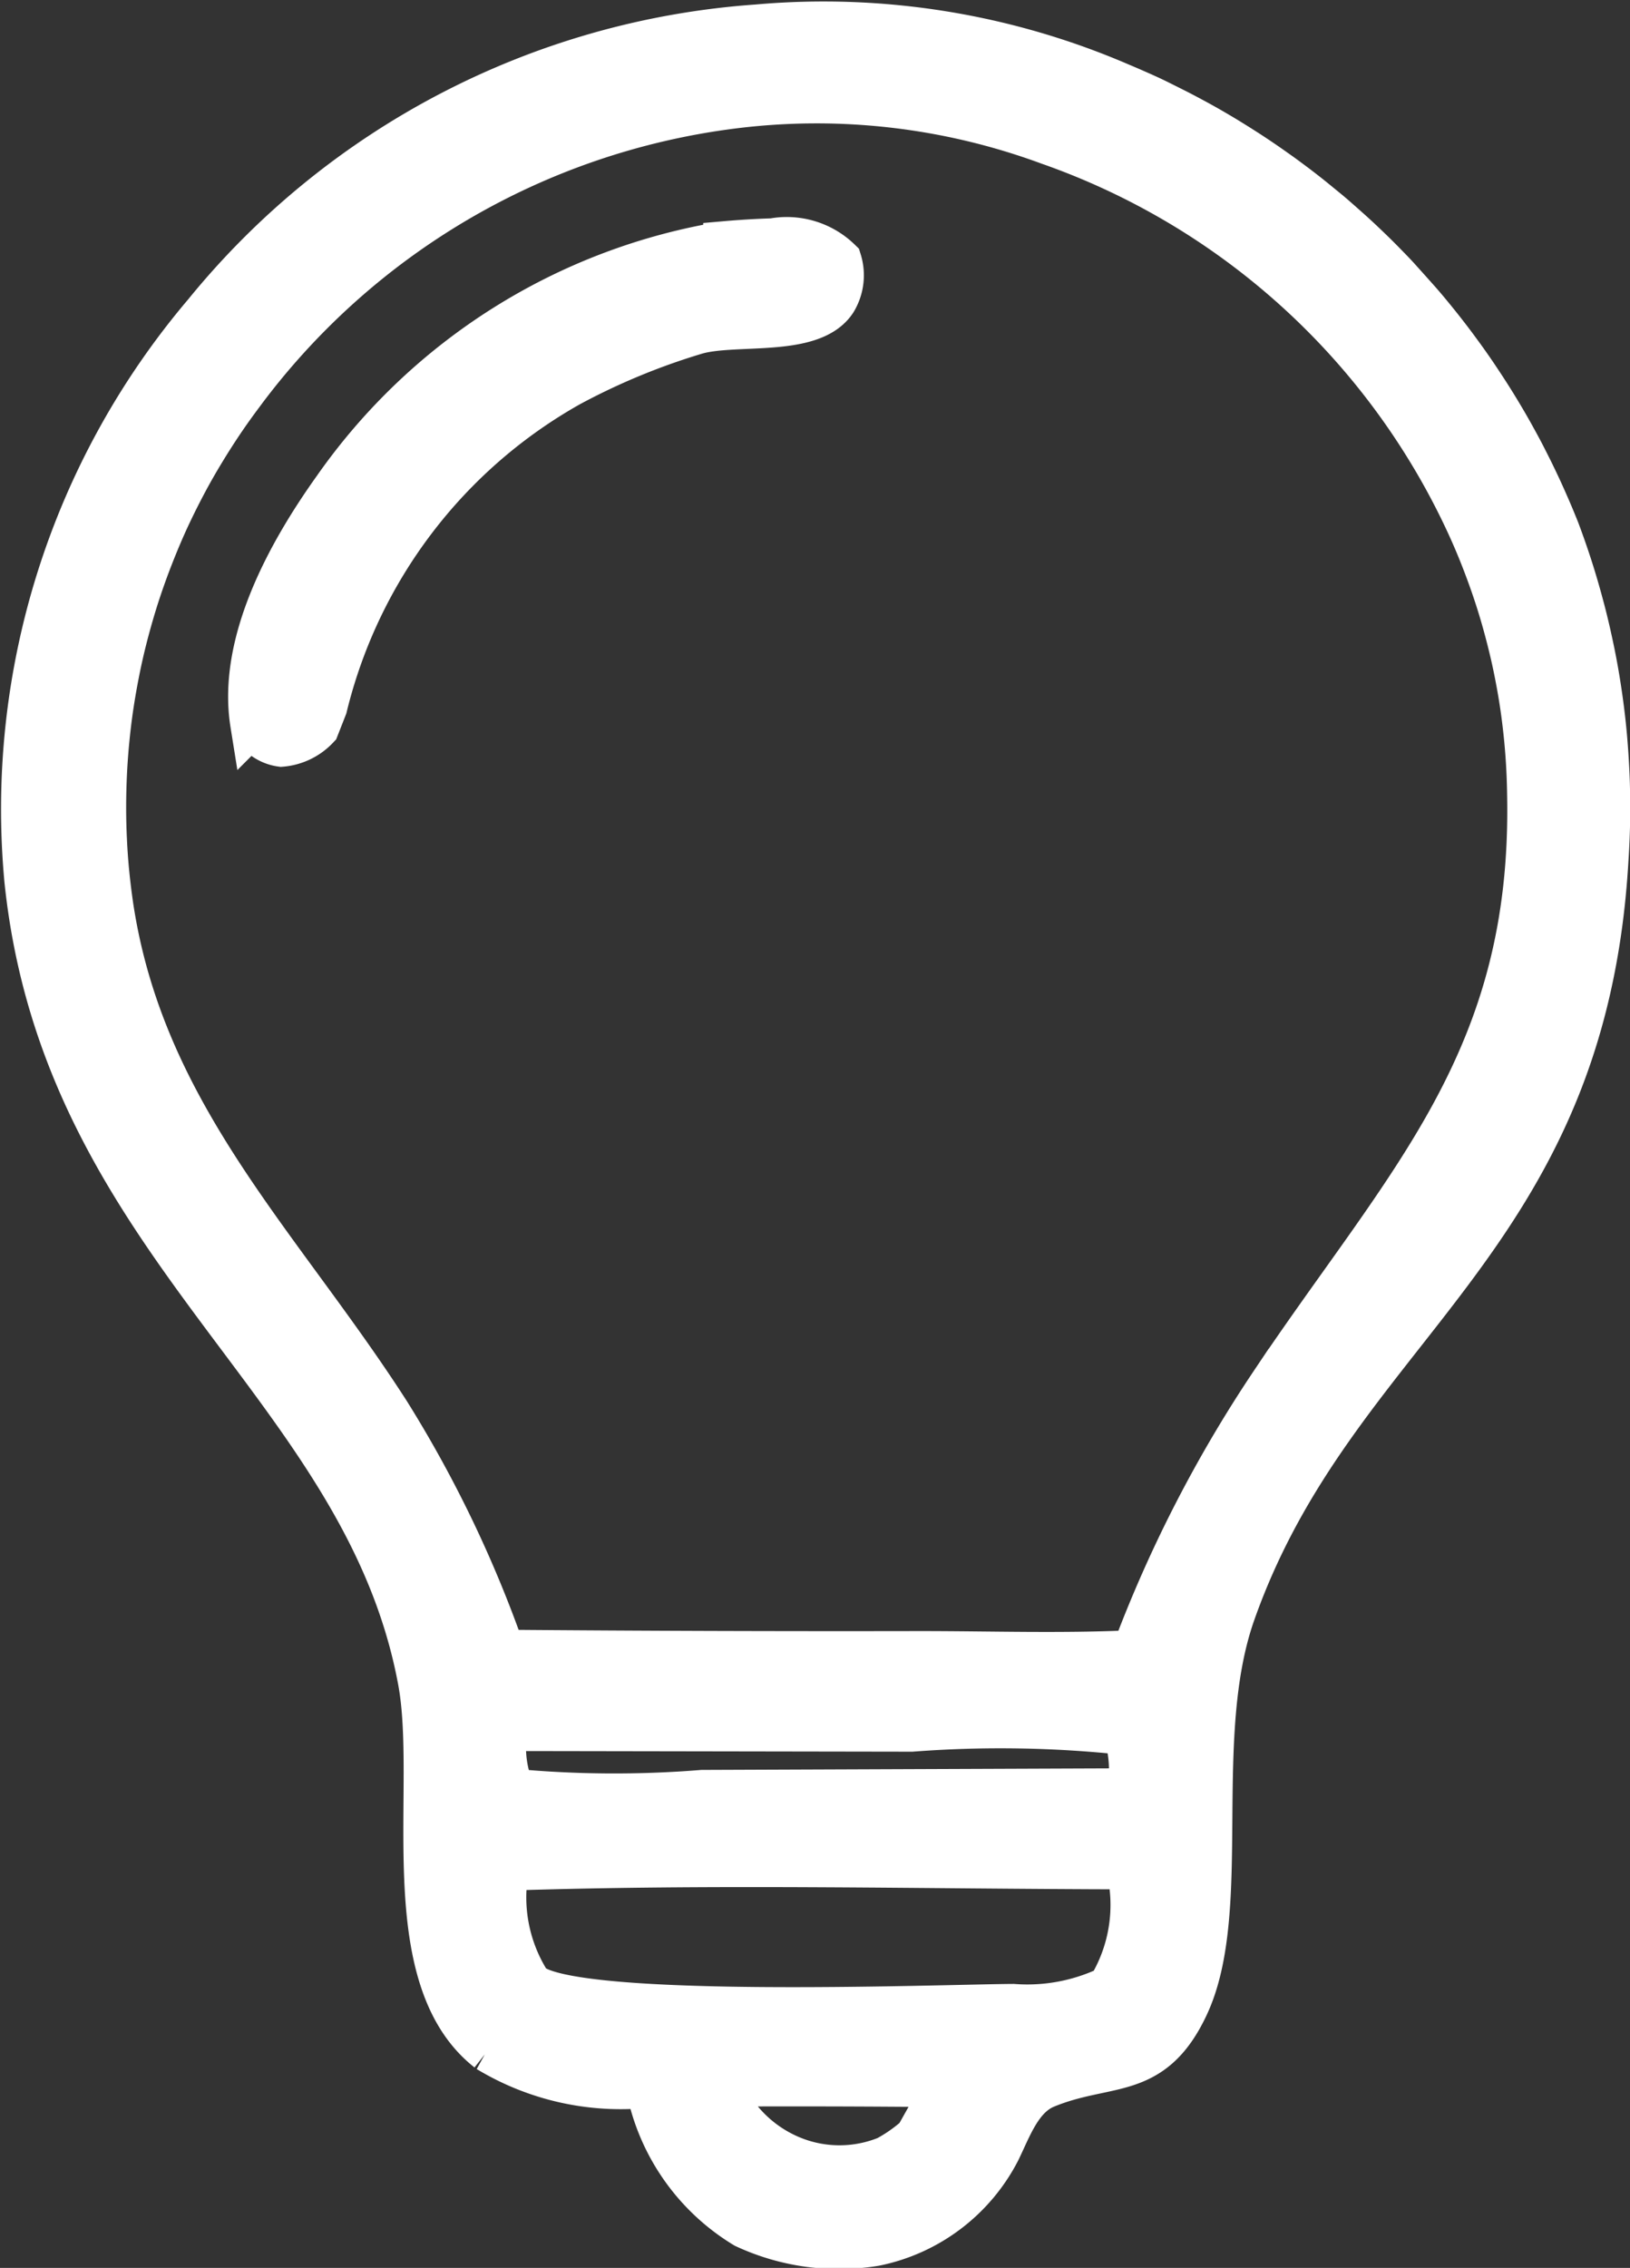
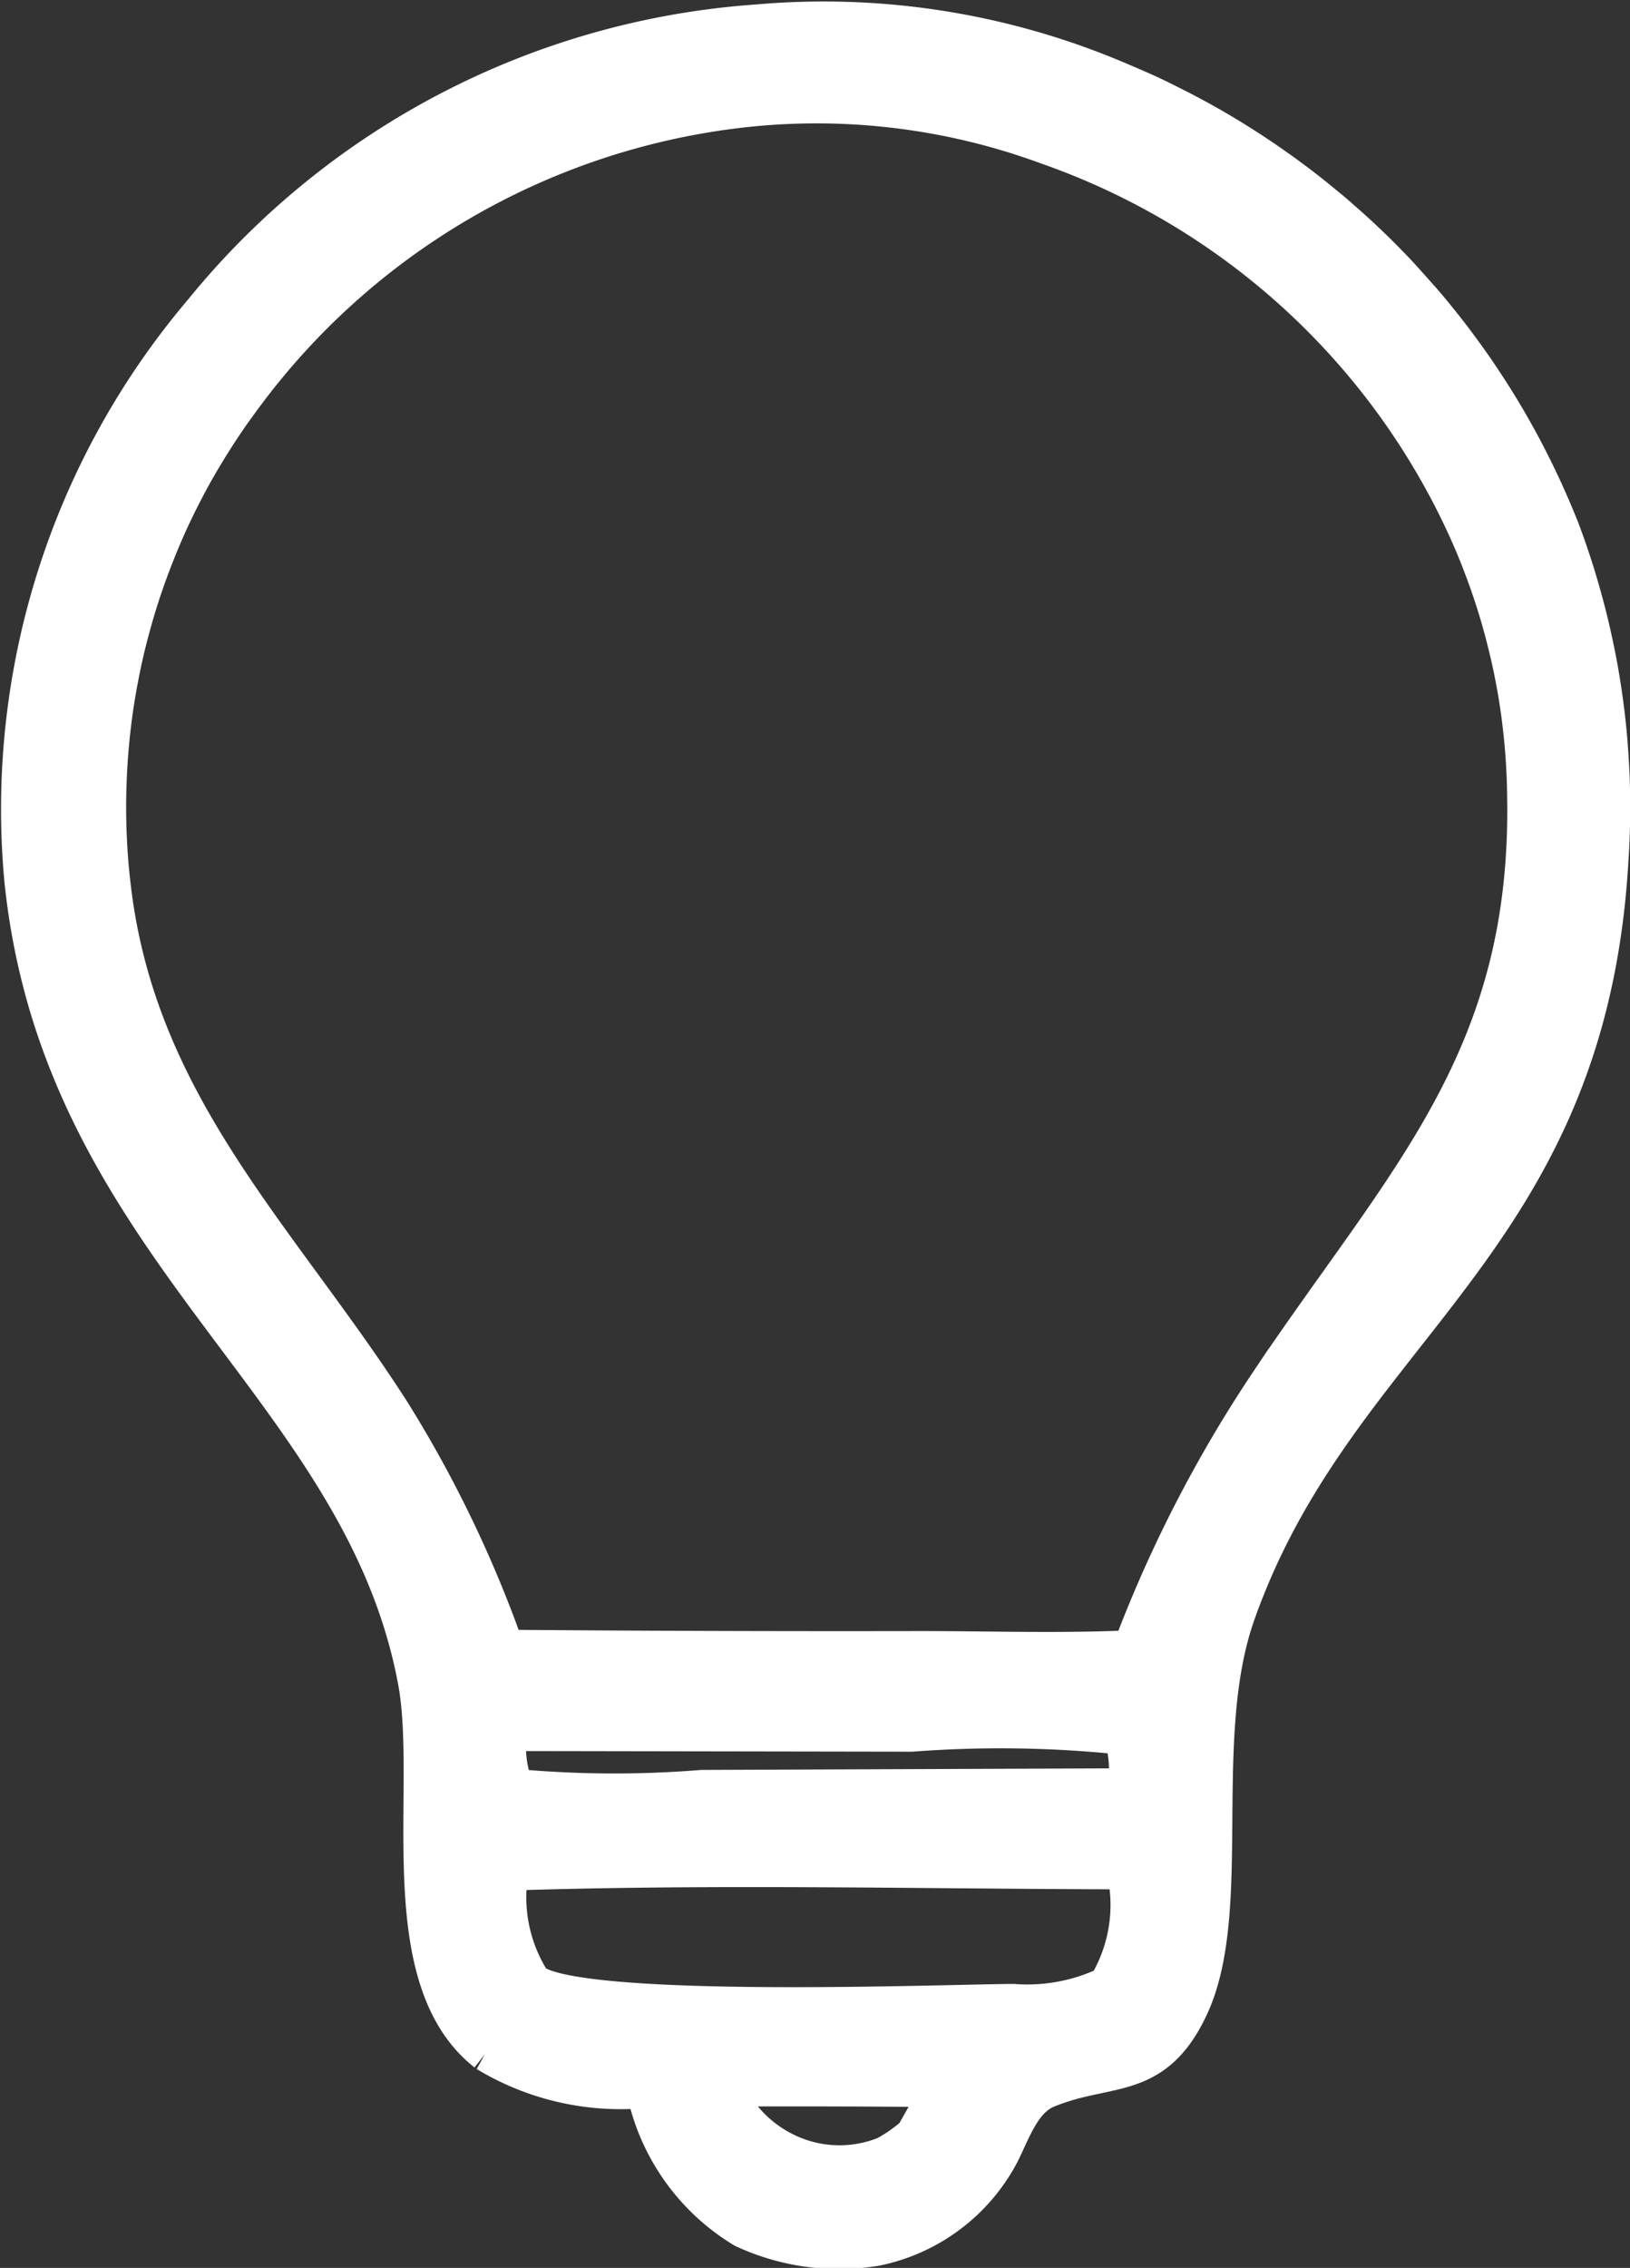
<svg xmlns="http://www.w3.org/2000/svg" width="36.759" height="51.122" viewBox="0 0 36.759 51.122">
  <rect x="0" y="0" width="36.759" height="51.122" fill="#333333" stroke="none" />
  <g transform="translate(0.51 872.986)">
    <path d="M8.245-841.132c-2.441-3.8-5.525-6.7-6.243-11.4q-.056-.378-.094-.758t-.055-.762q-.019-.382-.018-.763t.02-.763q.019-.382.057-.761c.025-.254.056-.506.094-.758s.082-.5.132-.752.106-.5.168-.744.131-.492.205-.736.155-.485.241-.724.179-.477.276-.712.2-.468.311-.7.225-.457.345-.681.247-.445.379-.663.268-.432.41-.644.29-.419.442-.623a16.322,16.322,0,0,1,11.091-6.509,15.135,15.135,0,0,1,7.135.815,16.376,16.376,0,0,1,9.462,8.6q.165.358.31.725t.272.74q.127.374.233.754t.194.765q.086.385.153.774t.112.781q.046.392.071.785t.03.788c.114,5.988-2.759,8.717-5.8,13.256a29.417,29.417,0,0,0-3.117,6.062c-1.611.077-3.248.02-4.862.021q-4.683.009-9.366-.03A27.084,27.084,0,0,0,8.245-841.132Zm2.642,7.117,9.161.015a26.448,26.448,0,0,1,4.82.074,2.692,2.692,0,0,1,.09,1.3l-9.632.037a24.742,24.742,0,0,1-4.279-.027A2.558,2.558,0,0,1,10.887-834.015Zm13.622,5.841a4.279,4.279,0,0,1-2.172.409c-1.675.01-10.135.346-10.913-.515a3.6,3.6,0,0,1-.506-2.588c4.657-.155,9.352-.038,14.013-.029A3.6,3.6,0,0,1,24.509-828.174Zm-4.34,3.363a3.516,3.516,0,0,1-.677.474,2.842,2.842,0,0,1-2,.053A2.946,2.946,0,0,1,15.717-826q2.549-.013,5.1.013C20.611-825.591,20.387-825.2,20.169-824.811Zm-9.67-1.963a5.783,5.783,0,0,0,3.6.8,4.715,4.715,0,0,0,2.195,3.168,5.011,5.011,0,0,0,2.933.4A4.031,4.031,0,0,0,22-824.5c.256-.519.489-1.221,1.067-1.46,1.4-.578,2.392-.138,3.18-1.81,1.014-2.151.059-6.037,1.056-8.86,2.3-6.514,7.919-8.274,8.413-17q.031-.47.037-.941c0-.314,0-.628-.014-.942s-.034-.627-.063-.94-.068-.624-.114-.934-.1-.62-.164-.928-.133-.613-.213-.917-.166-.606-.261-.905-.2-.6-.309-.89c-.056-.14-.113-.279-.172-.417s-.12-.276-.182-.413-.127-.273-.192-.408-.134-.27-.2-.4-.14-.267-.213-.4-.146-.263-.222-.393-.153-.259-.232-.387-.16-.256-.242-.381-.165-.251-.25-.375-.172-.247-.261-.369-.177-.242-.269-.362-.184-.238-.279-.356-.19-.234-.287-.349-.2-.229-.3-.341-.2-.223-.3-.334-.207-.218-.312-.326-.212-.214-.32-.318-.217-.208-.328-.31-.222-.2-.335-.3-.227-.2-.343-.294-.232-.191-.35-.285-.237-.186-.357-.276-.241-.18-.364-.267-.246-.174-.37-.258-.25-.168-.377-.249-.254-.161-.383-.24-.258-.155-.388-.23-.262-.148-.394-.219-.265-.142-.4-.21-.269-.135-.4-.2-.272-.129-.41-.19-.275-.121-.414-.179a16.878,16.878,0,0,0-8.2-1.323,17.637,17.637,0,0,0-12.45,6.467A17.256,17.256,0,0,0,.088-853.147c.861,8.29,7.626,11.328,8.874,18.047C9.408-832.7,8.383-828.439,10.5-826.775Z" transform="translate(0 0)" fill="#fff" stroke="#fff" stroke-width="1" />
-     <path d="M99.44-785.075c.867-.273,2.637.074,3.159-.725a1.1,1.1,0,0,0,.109-.9,1.7,1.7,0,0,0-1.5-.455q-.537.017-1.072.064a13.369,13.369,0,0,0-8.81,5.537c-1.026,1.437-2.15,3.461-1.857,5.29a.852.852,0,0,0,.651.472,1.25,1.25,0,0,0,.808-.39l.181-.461a11.434,11.434,0,0,1,5.511-7.262A15.242,15.242,0,0,1,99.44-785.075Z" transform="translate(-84.287 -80.41)" fill="#fff" stroke="#fff" stroke-width="1" />
  </g>
</svg>